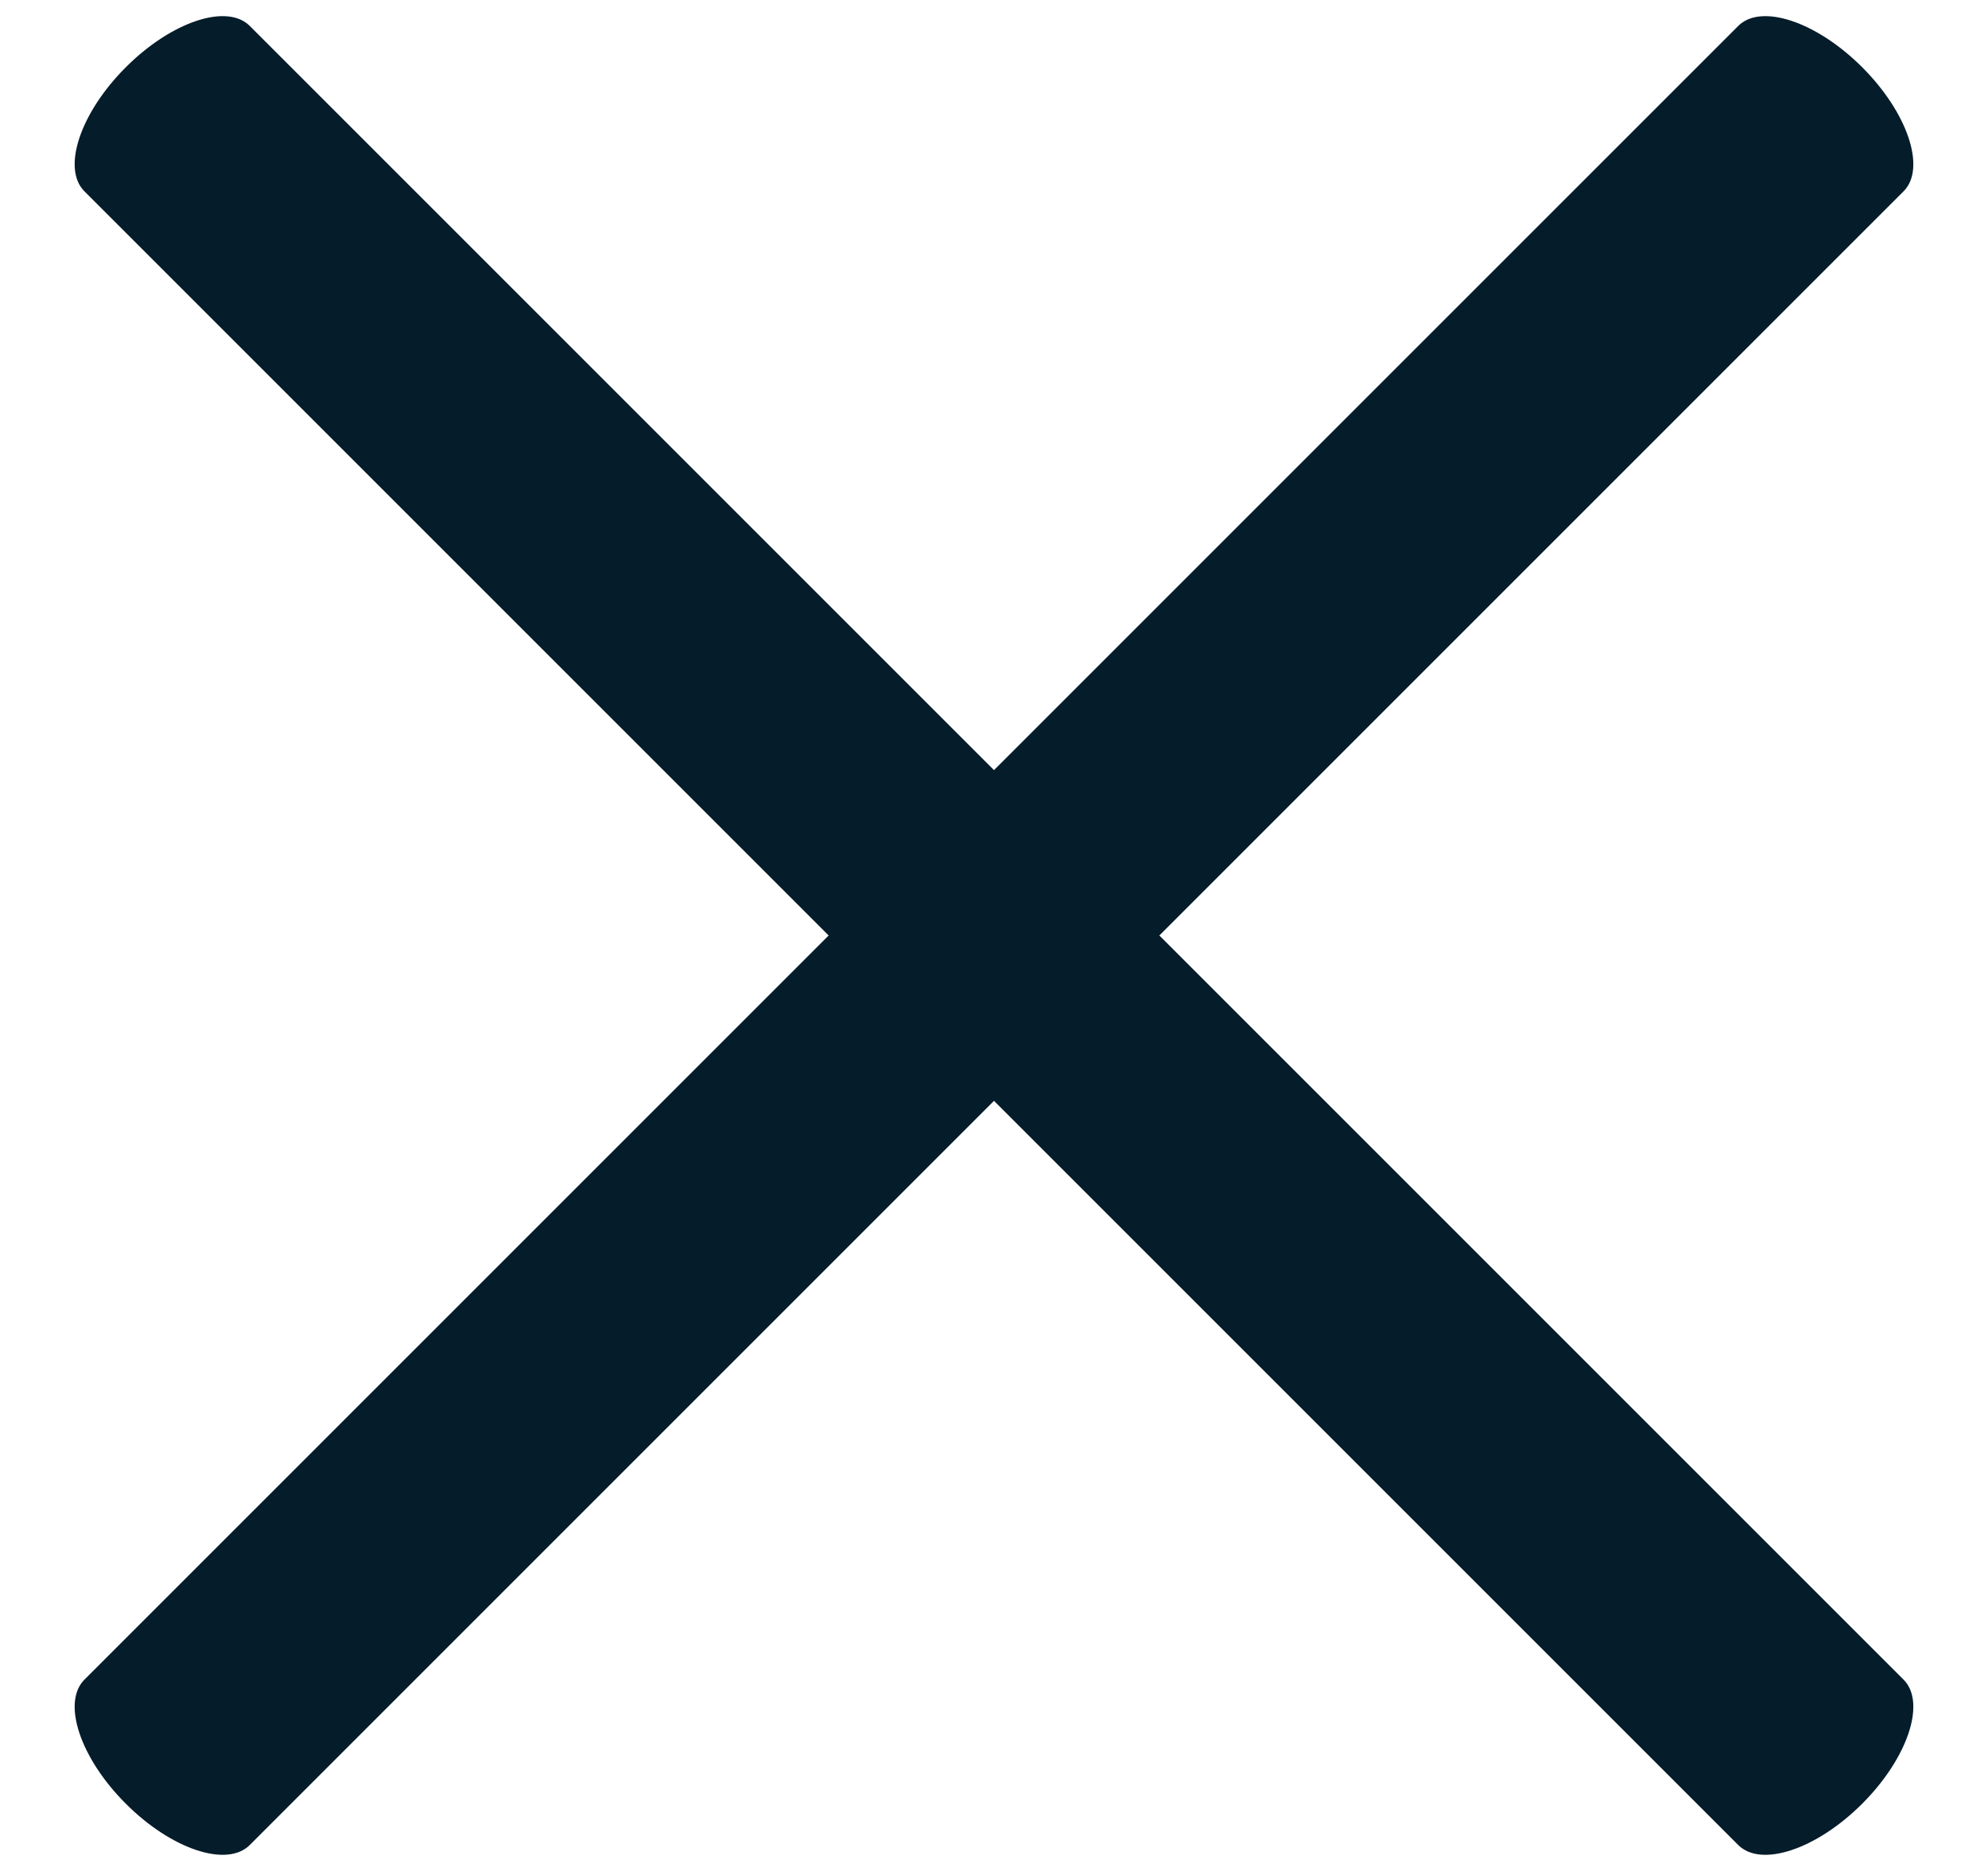
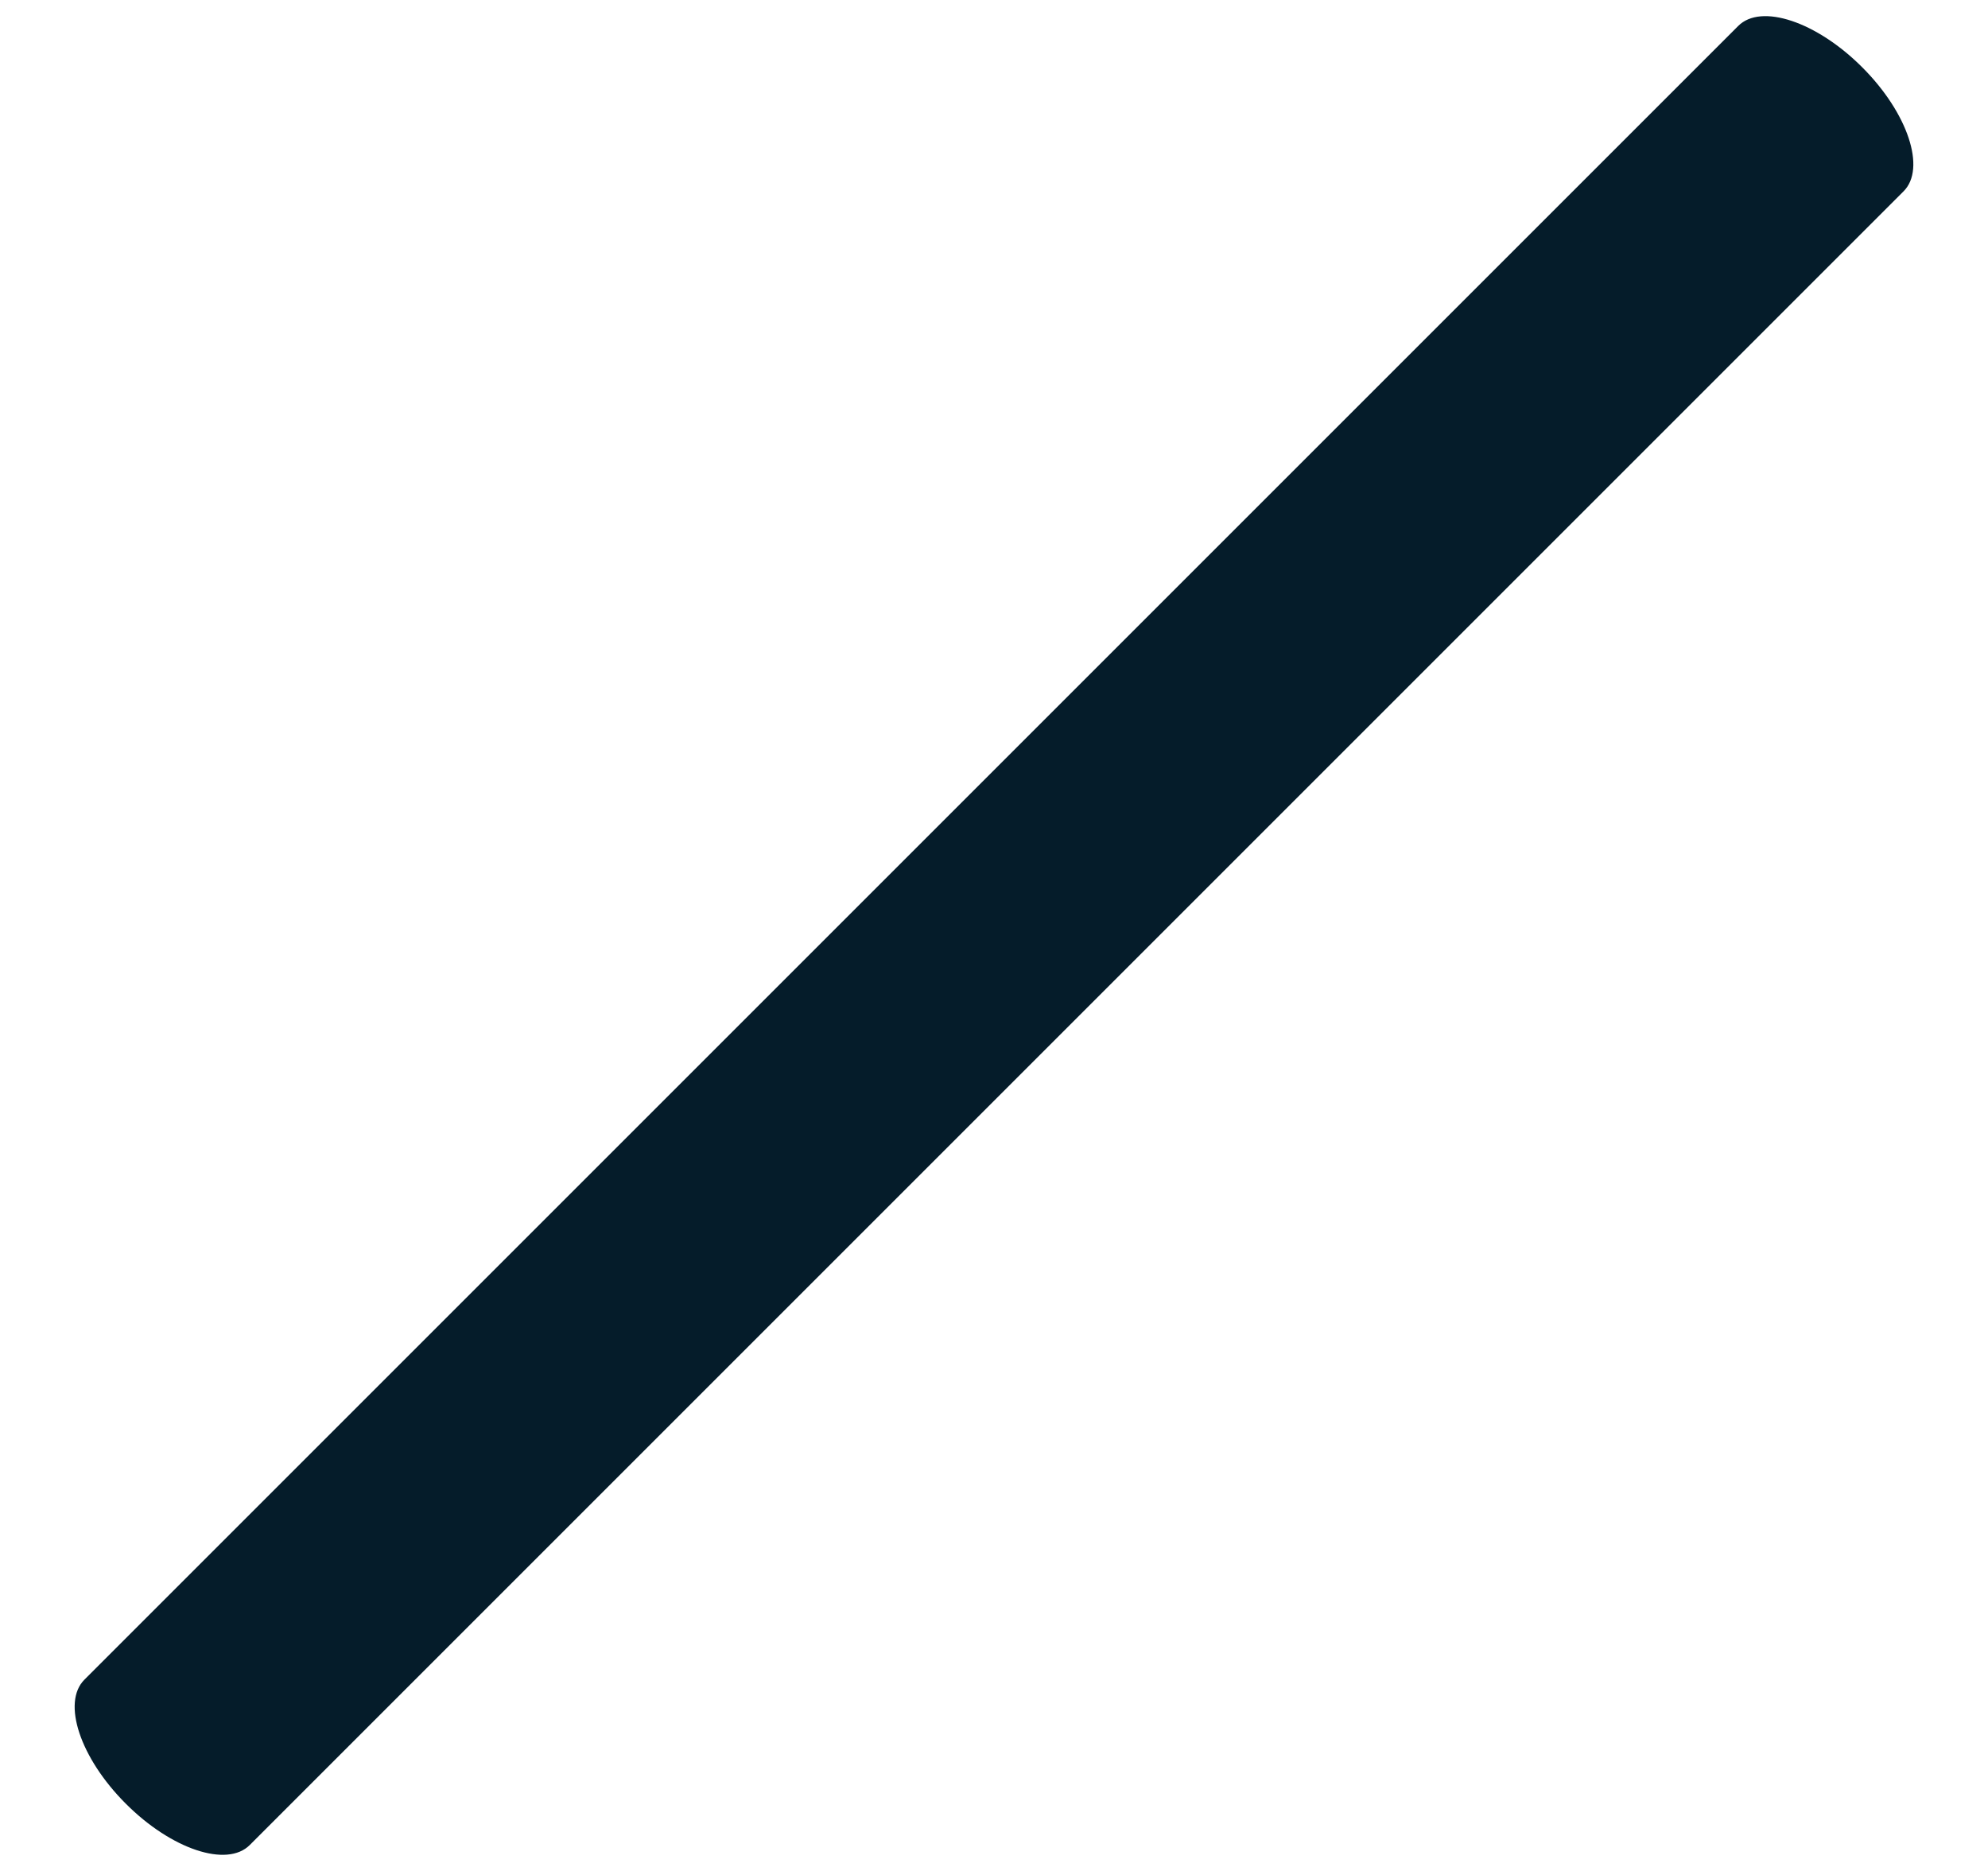
<svg xmlns="http://www.w3.org/2000/svg" width="17" height="16" viewBox="0 0 17 16">
  <g fill="#051C2A" fill-rule="nonzero">
-     <path d="M.722 1.636c-.195-.195-.037-.67.353-1.06.39-.391.866-.55 1.061-.354l14.142 14.142c.195.195.037.67-.353 1.06-.39.391-.866.55-1.061.354L.722 1.636z" />
    <path d="M16.278 1.636c.195-.195.037-.67-.353-1.06-.39-.391-.866-.55-1.061-.354L.722 14.364c-.195.195-.037.67.353 1.06.39.391.866.55 1.061.354L16.278 1.636z" />
  </g>
</svg>